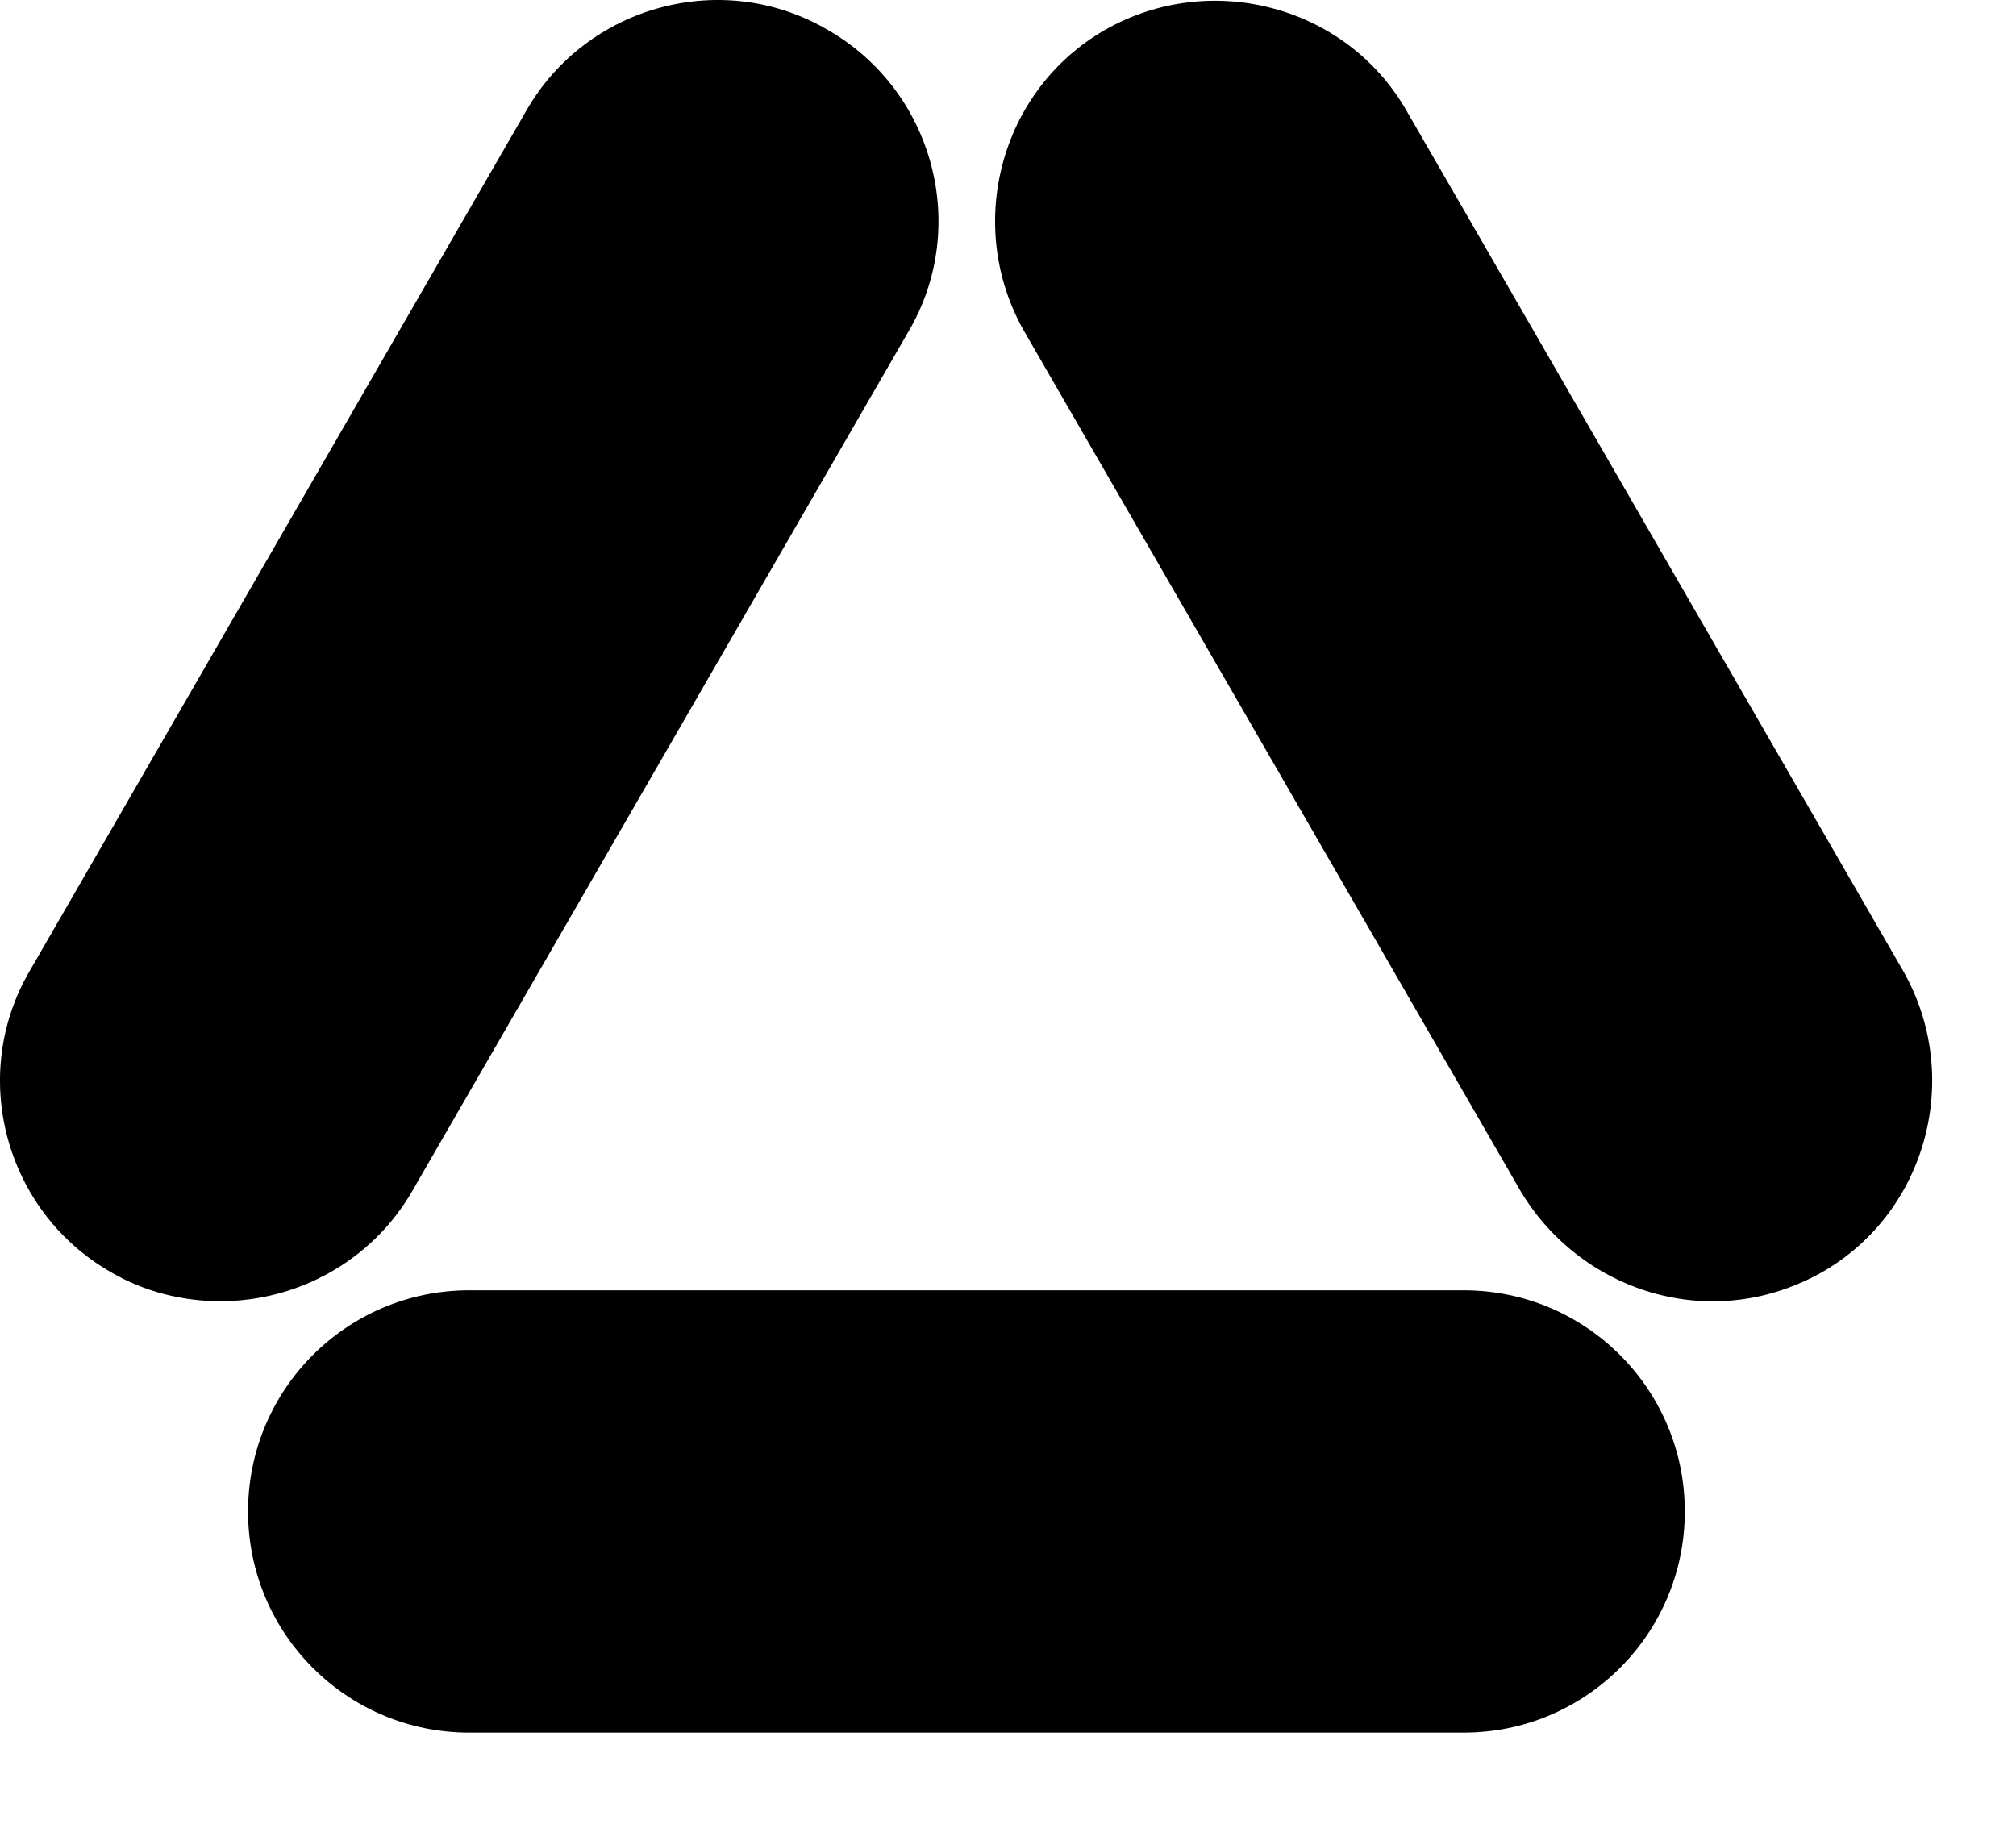
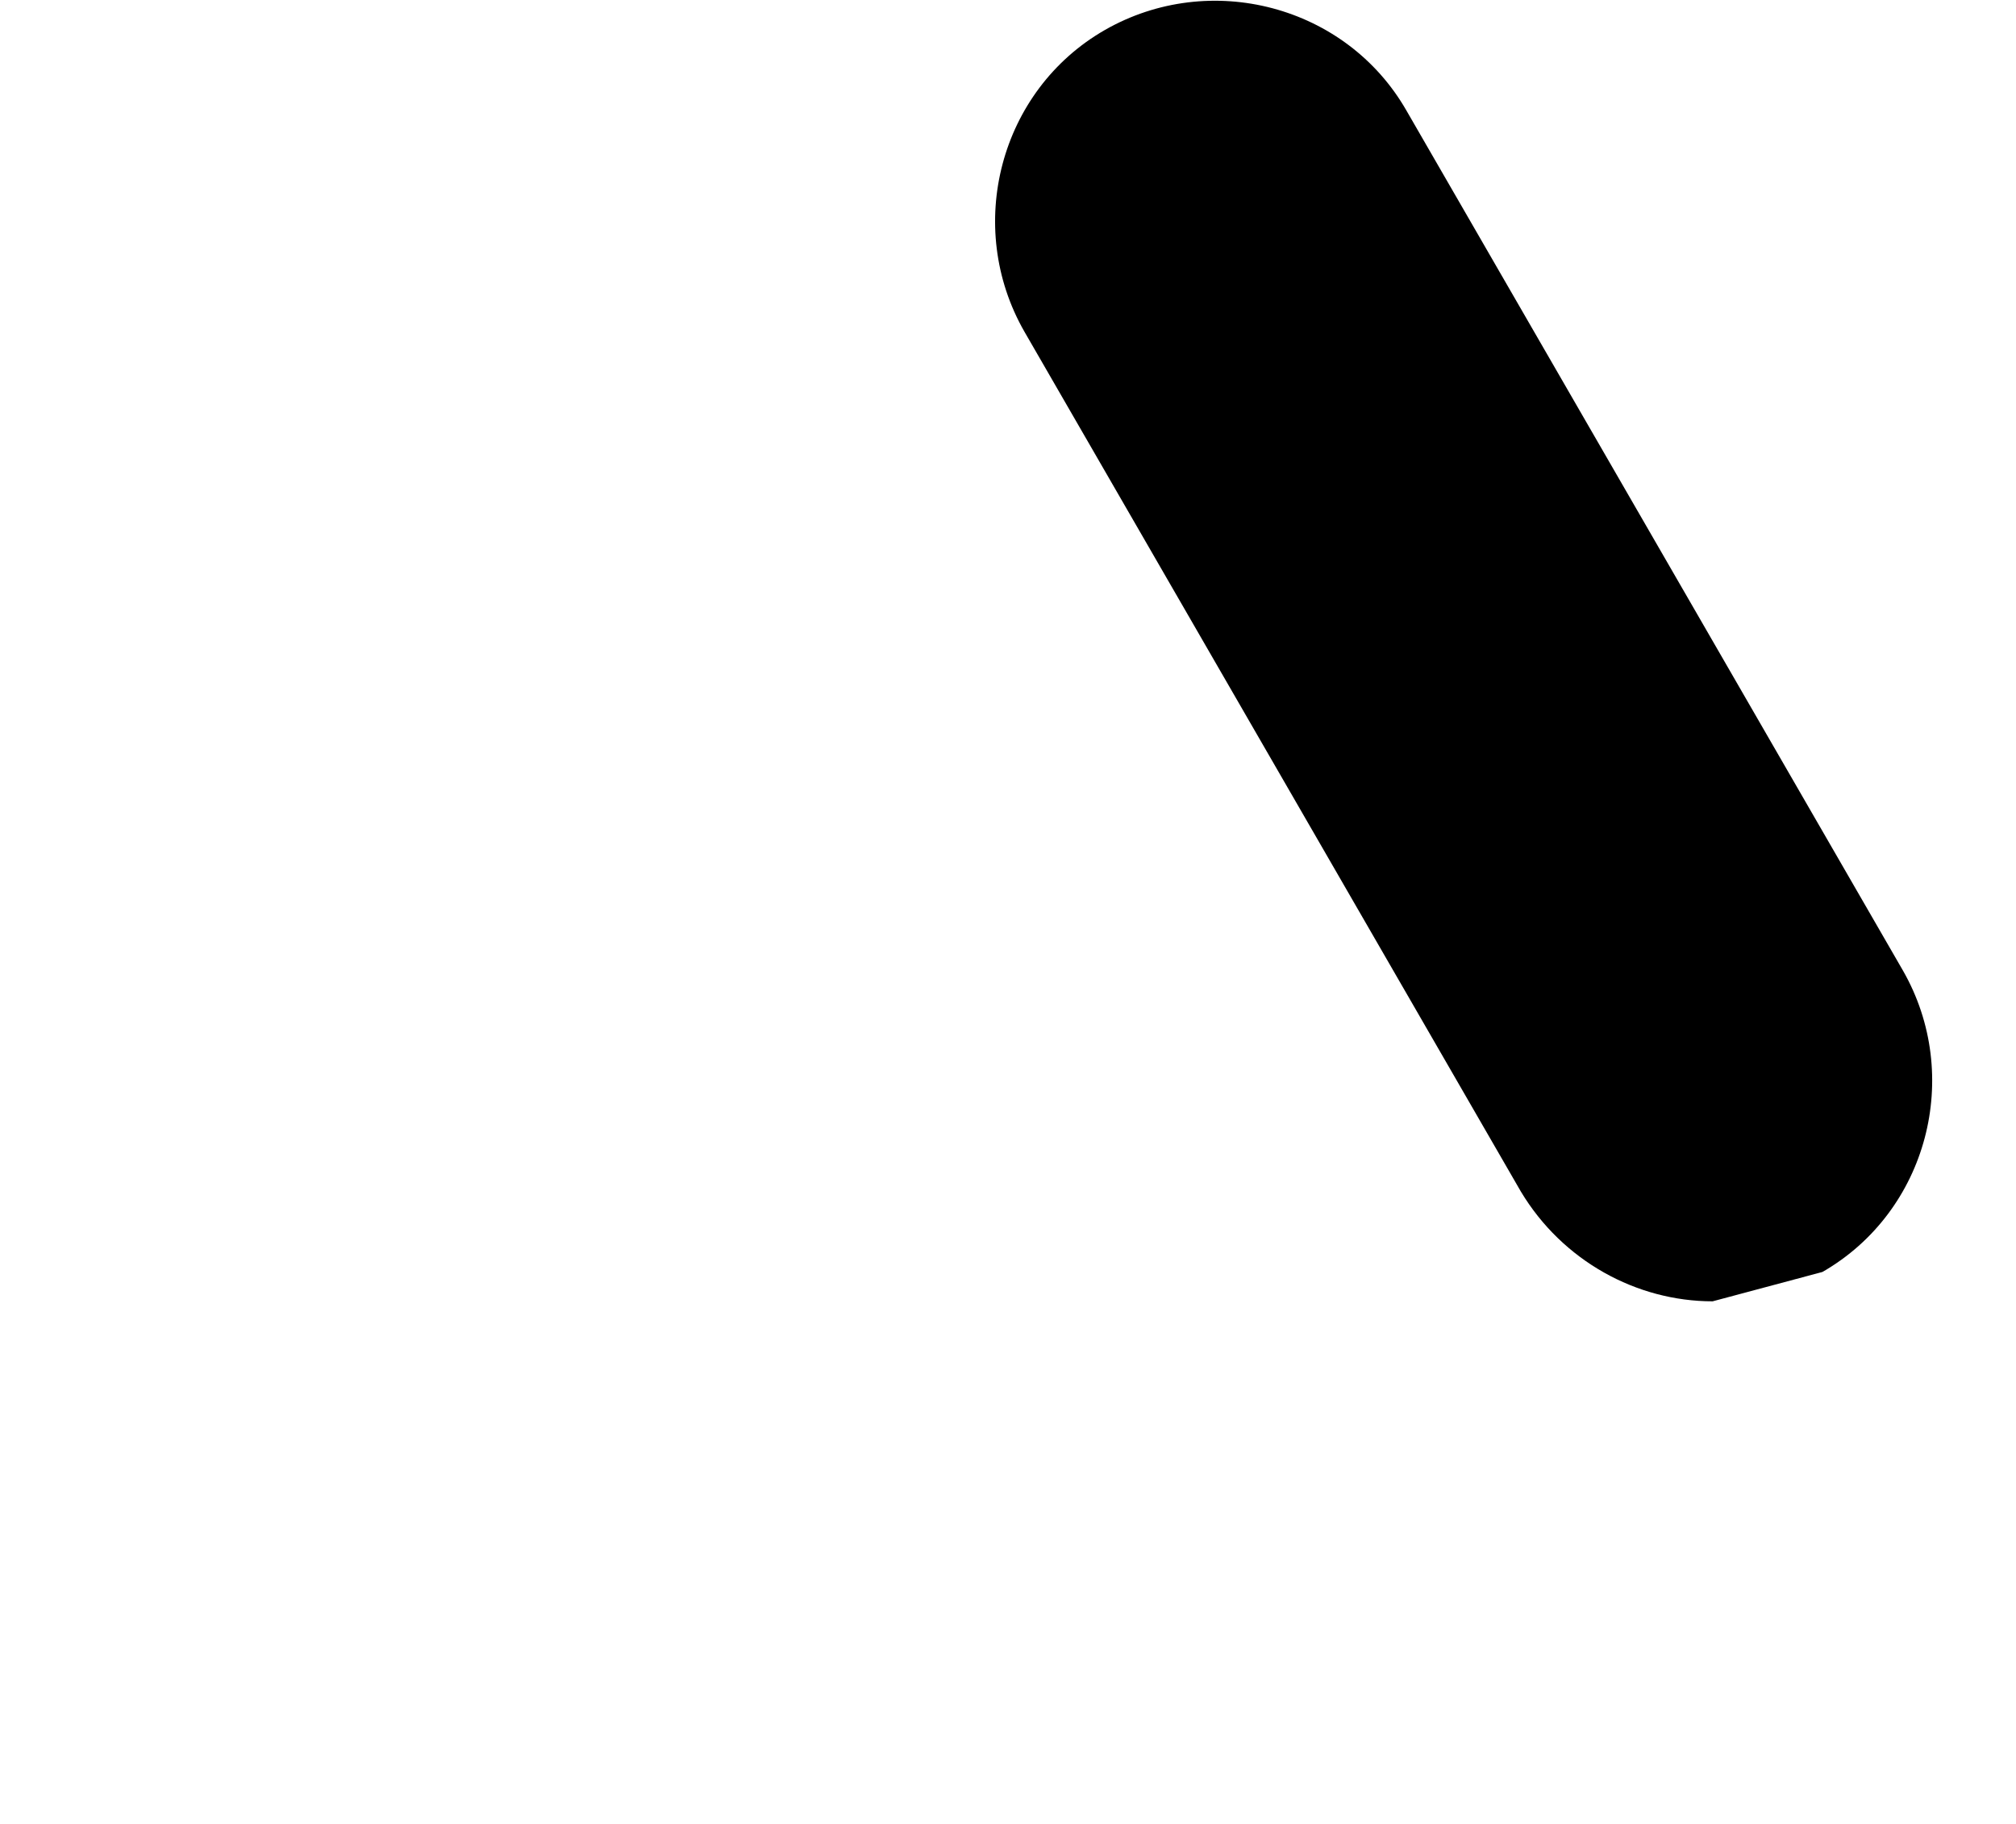
<svg xmlns="http://www.w3.org/2000/svg" width="21" height="19" viewBox="0 0 21 19" fill="none">
-   <path d="M15.246 18.049H4.888C3.615 18.049 2.584 17.018 2.584 15.745C2.584 14.472 3.615 13.441 4.888 13.441H15.246C16.519 13.441 17.55 14.472 17.55 15.745C17.55 17.018 16.519 18.049 15.246 18.049Z" fill="black" />
-   <path d="M17.84 13.556C17.05 13.556 16.277 13.137 15.842 12.412L10.671 3.455C10.043 2.359 10.413 0.942 11.508 0.313C12.604 -0.315 14.022 0.056 14.65 1.151L19.821 10.108C20.45 11.204 20.079 12.621 18.984 13.25C18.613 13.459 18.226 13.556 17.84 13.556Z" fill="black" />
-   <path d="M2.294 13.555C1.908 13.555 1.505 13.459 1.15 13.249C0.055 12.621 -0.332 11.203 0.313 10.108L5.484 1.15C6.112 0.055 7.53 -0.332 8.625 0.313C9.721 0.941 10.108 2.359 9.463 3.454L4.292 12.411C3.873 13.136 3.1 13.555 2.294 13.555Z" fill="black" />
+   <path d="M17.84 13.556C17.05 13.556 16.277 13.137 15.842 12.412L10.671 3.455C10.043 2.359 10.413 0.942 11.508 0.313C12.604 -0.315 14.022 0.056 14.65 1.151L19.821 10.108C20.45 11.204 20.079 12.621 18.984 13.25Z" fill="black" />
</svg>